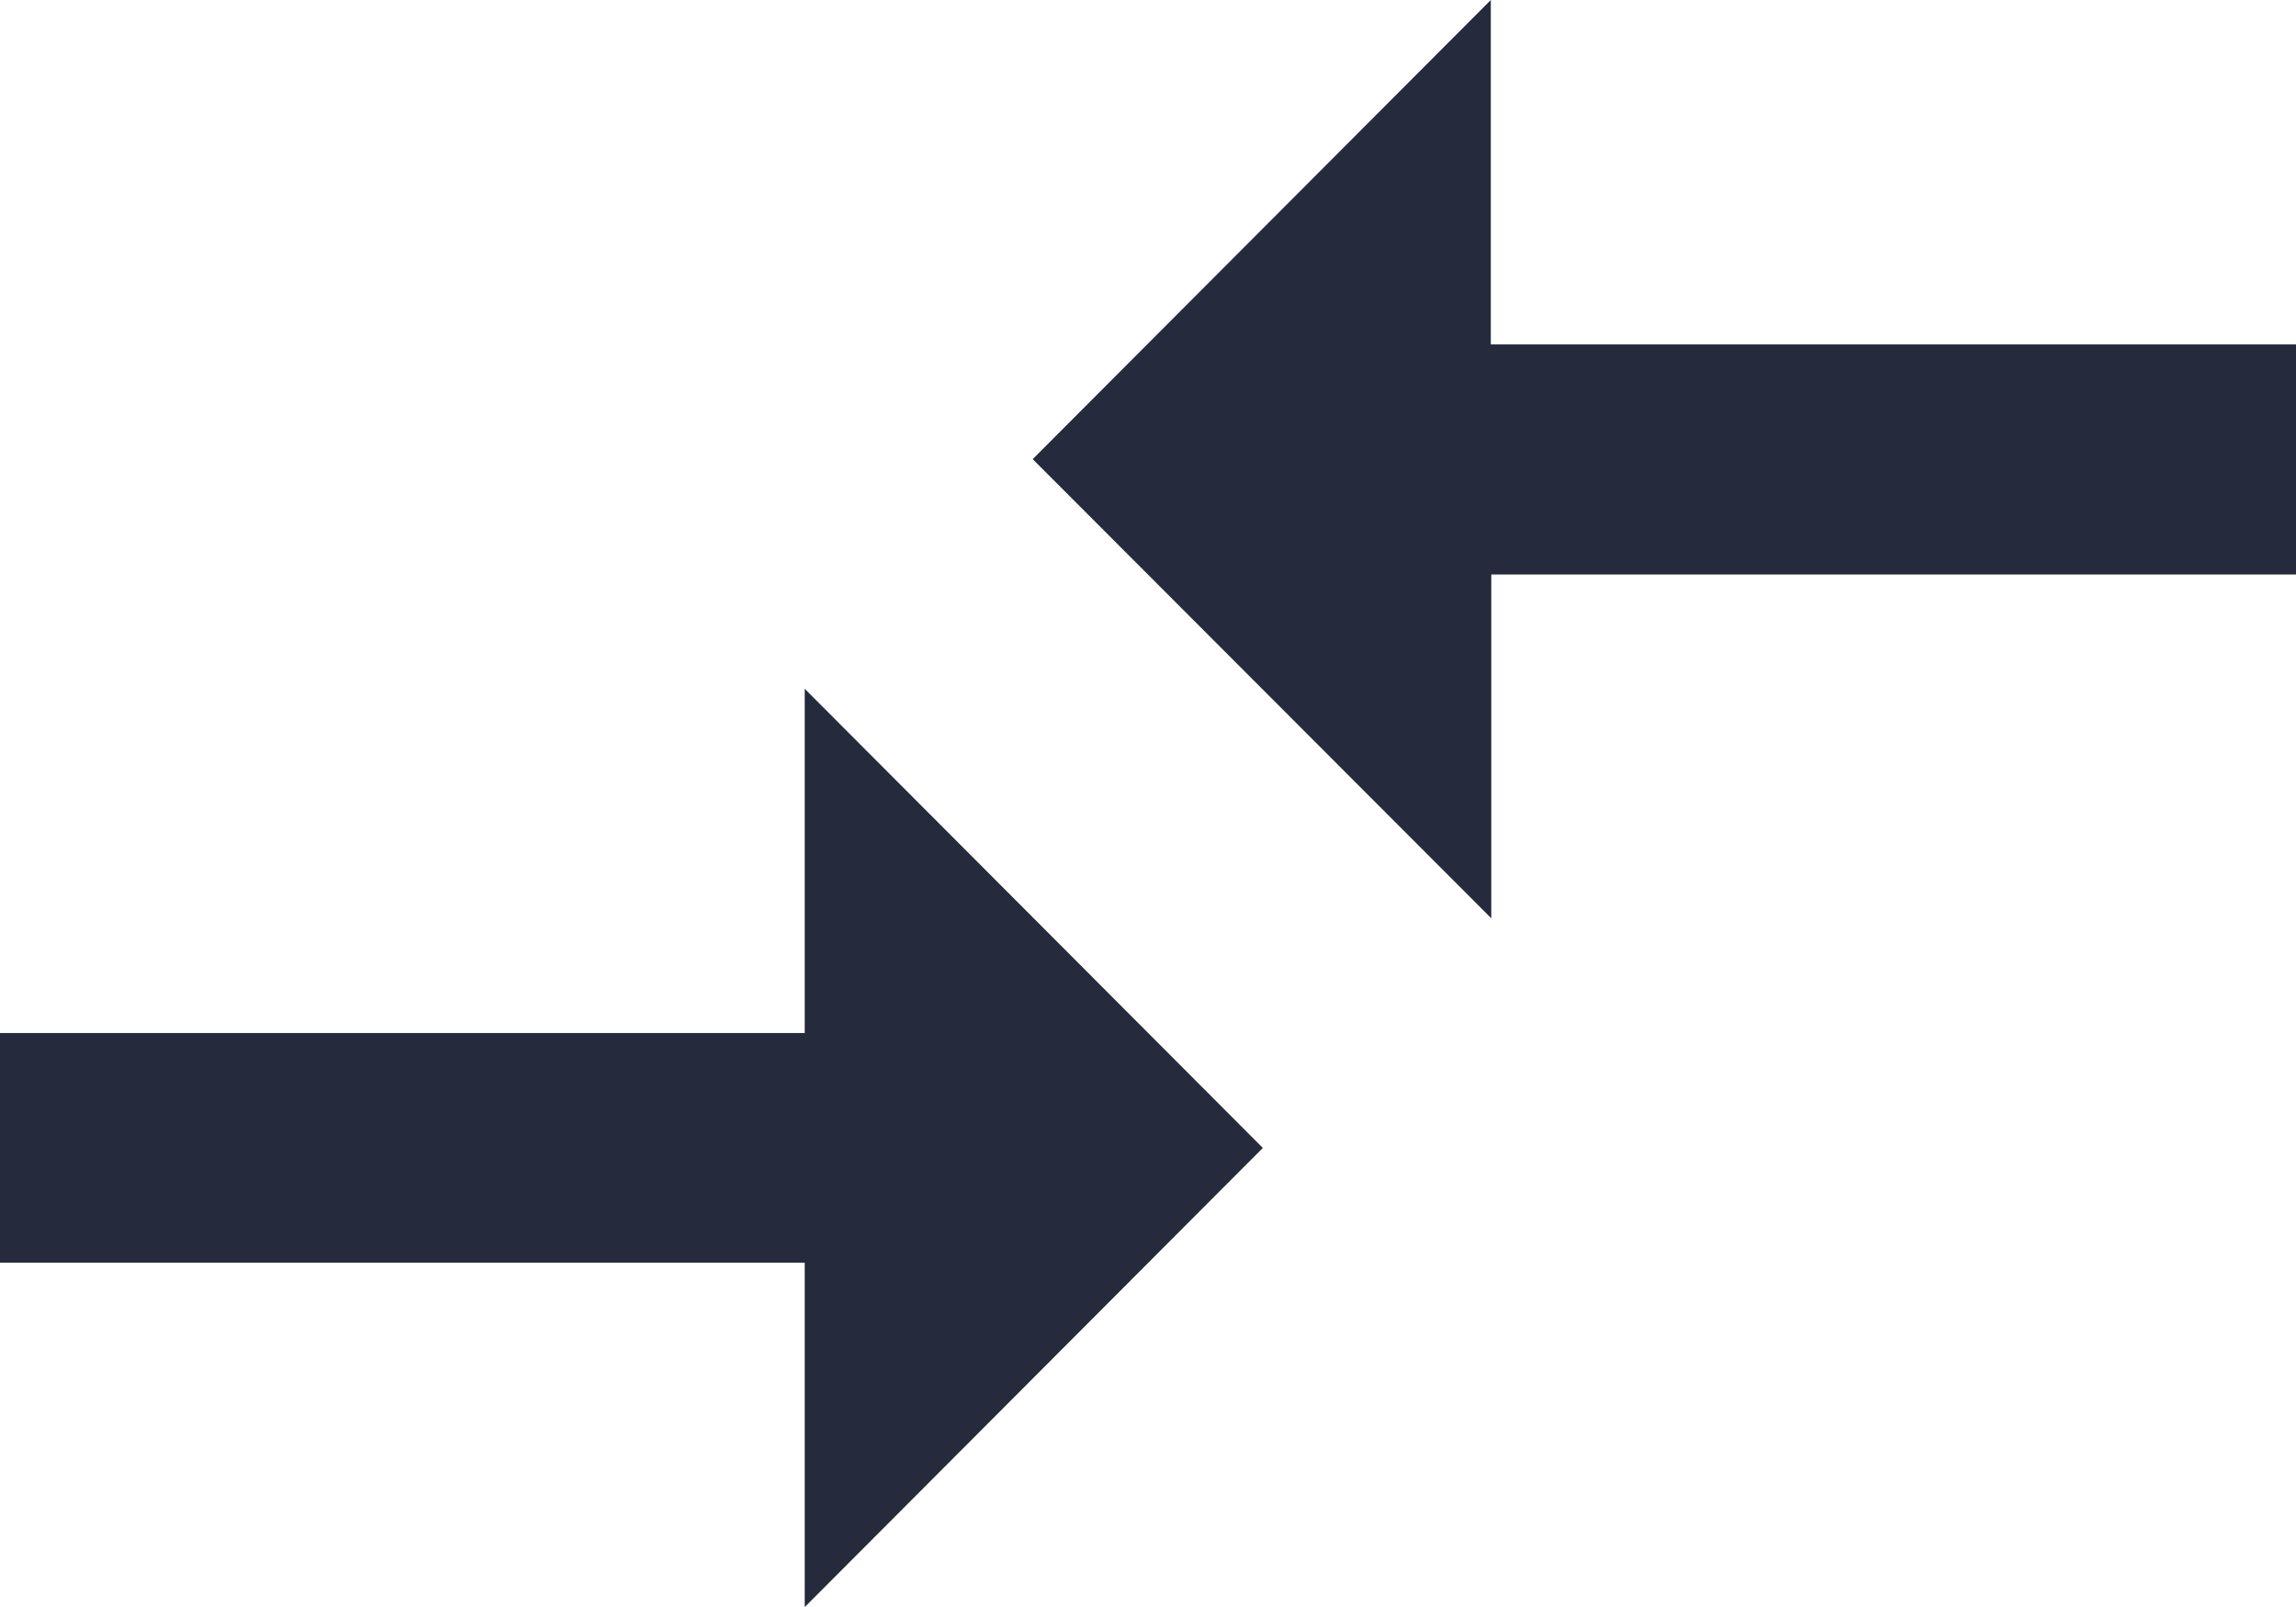
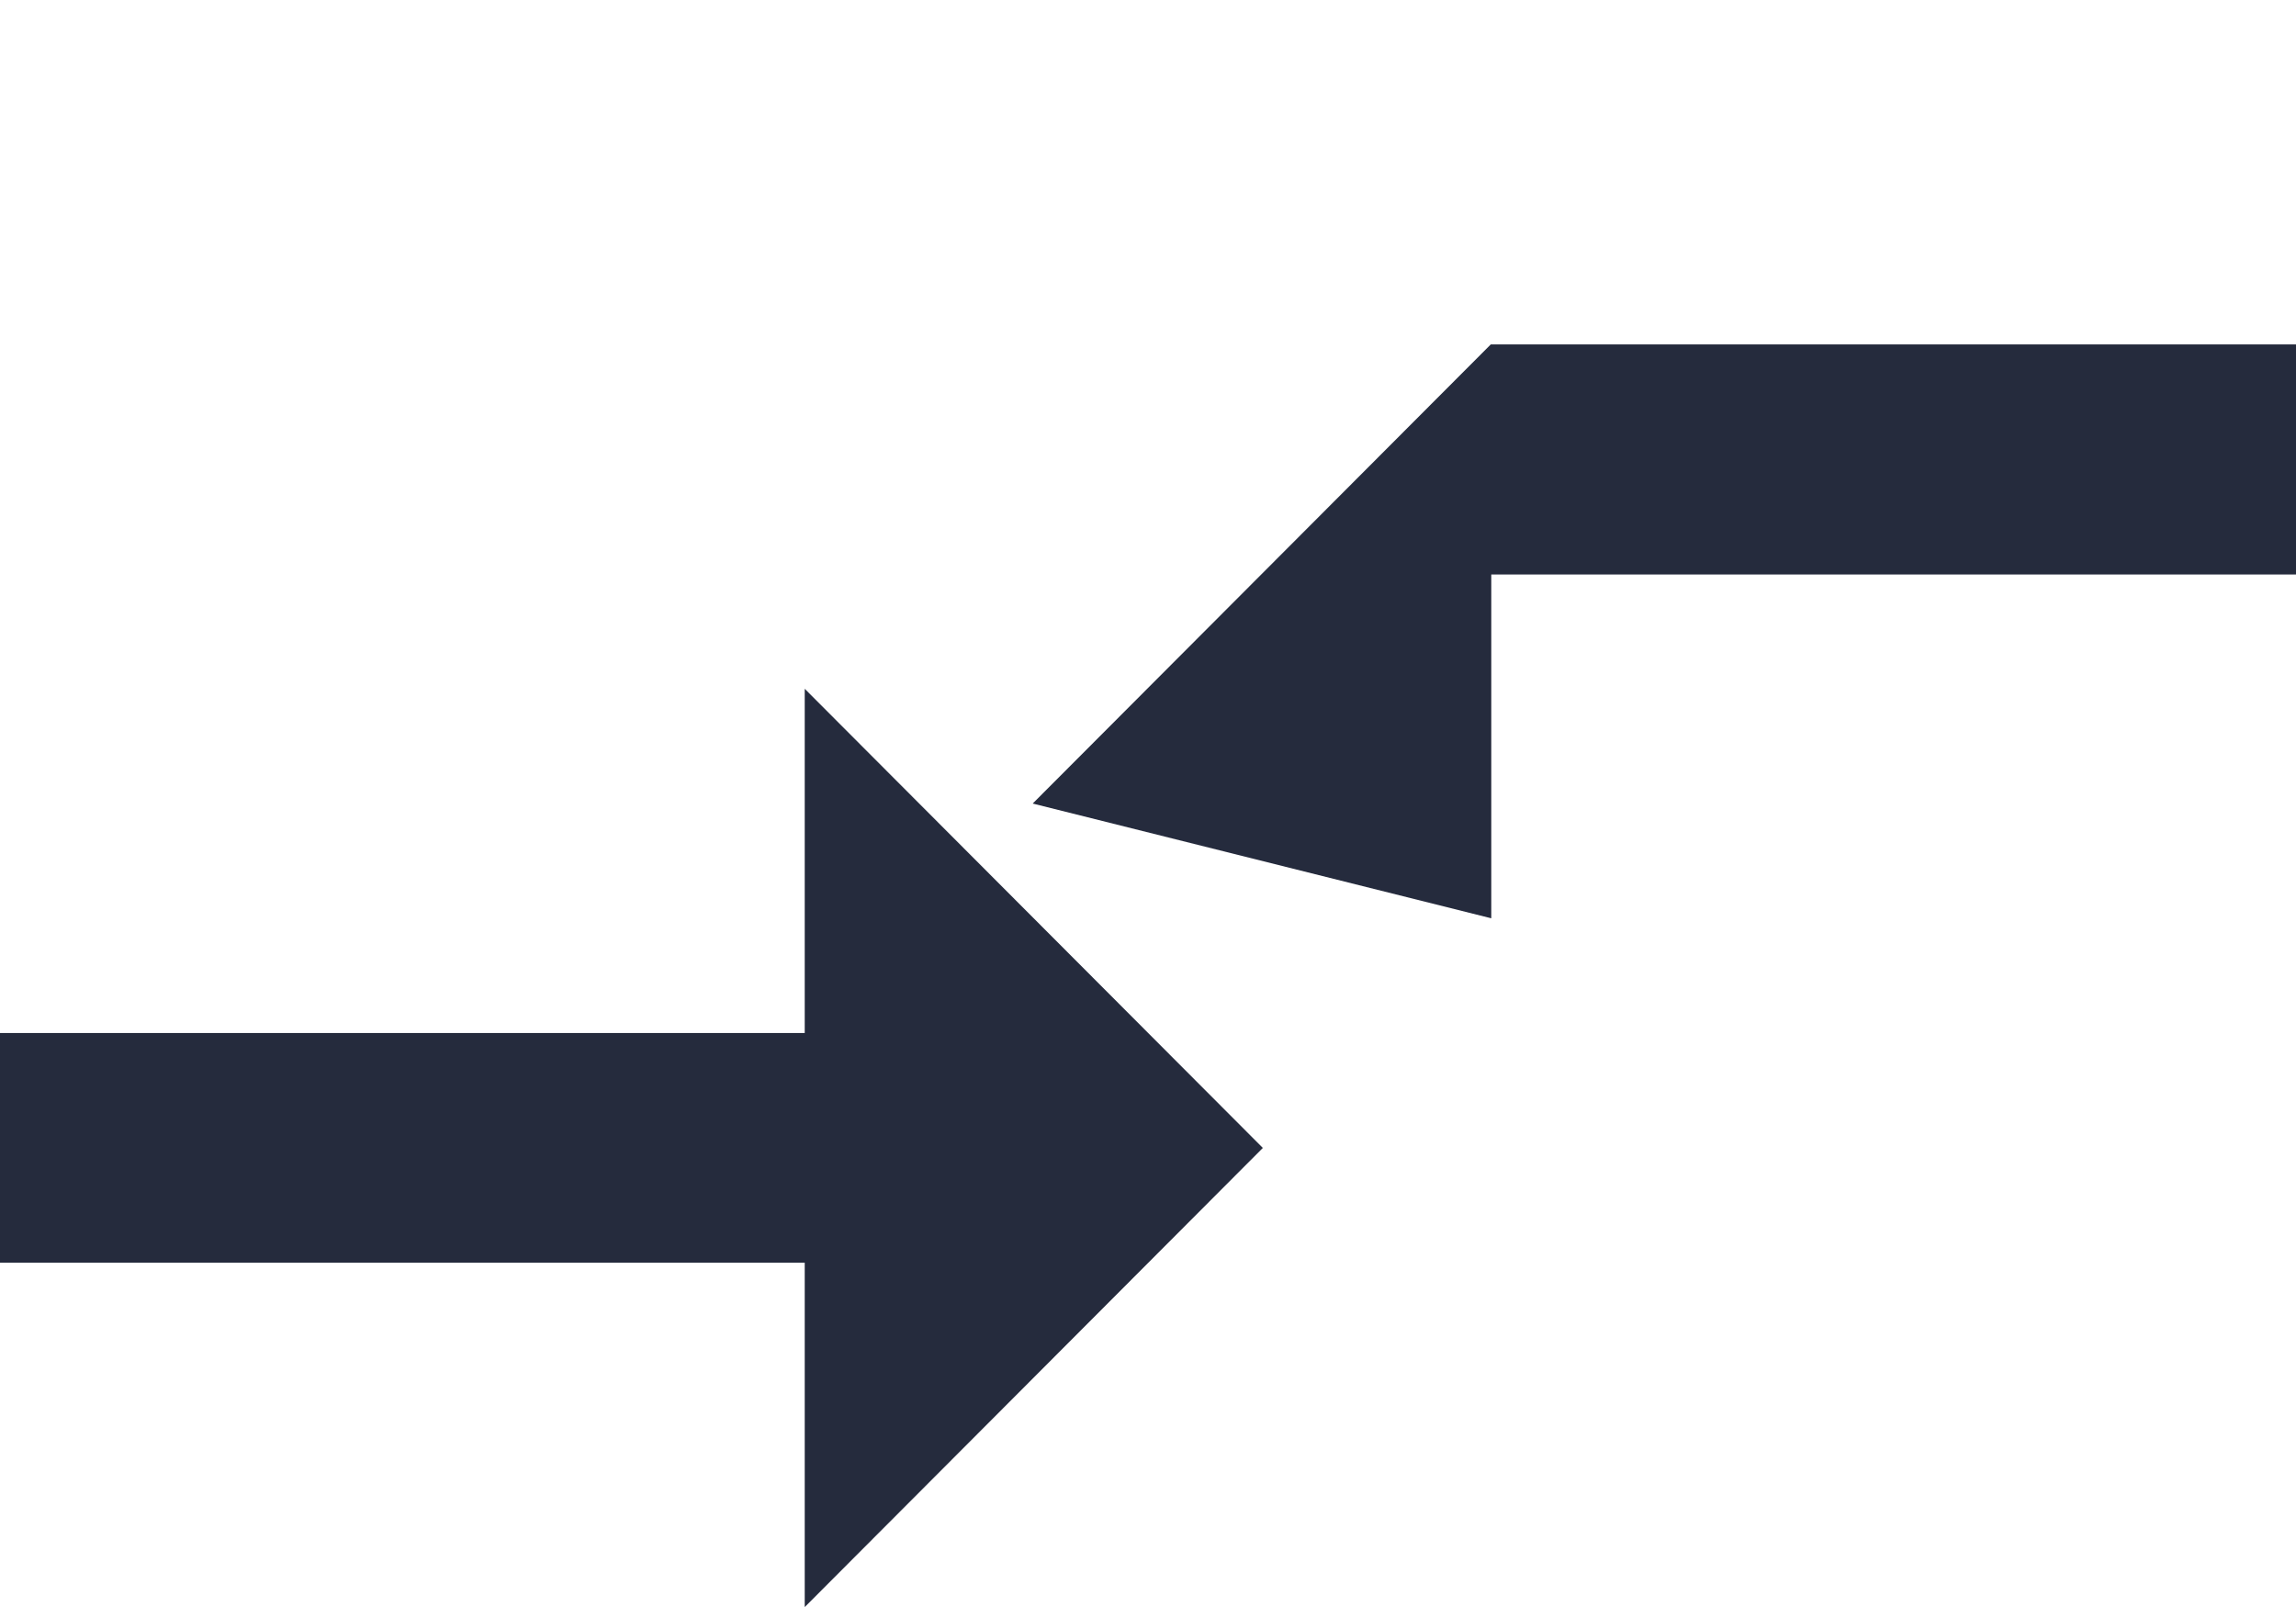
<svg xmlns="http://www.w3.org/2000/svg" width="14.785" height="10.35" viewBox="0 0 14.785 10.35">
-   <path id="Icon_material-compare-arrows" data-name="Icon material-compare-arrows" d="M8.182,14.153H3v1.479H8.182V17.85l2.95-2.957-2.95-2.957Zm4.421-.739V11.2h5.182V9.718H12.6V7.5l-2.95,2.957Z" transform="translate(-3 -7.5)" fill="#252b3d" />
+   <path id="Icon_material-compare-arrows" data-name="Icon material-compare-arrows" d="M8.182,14.153H3v1.479H8.182V17.85l2.95-2.957-2.95-2.957Zm4.421-.739V11.2h5.182V9.718H12.6l-2.95,2.957Z" transform="translate(-3 -7.5)" fill="#252b3d" />
</svg>